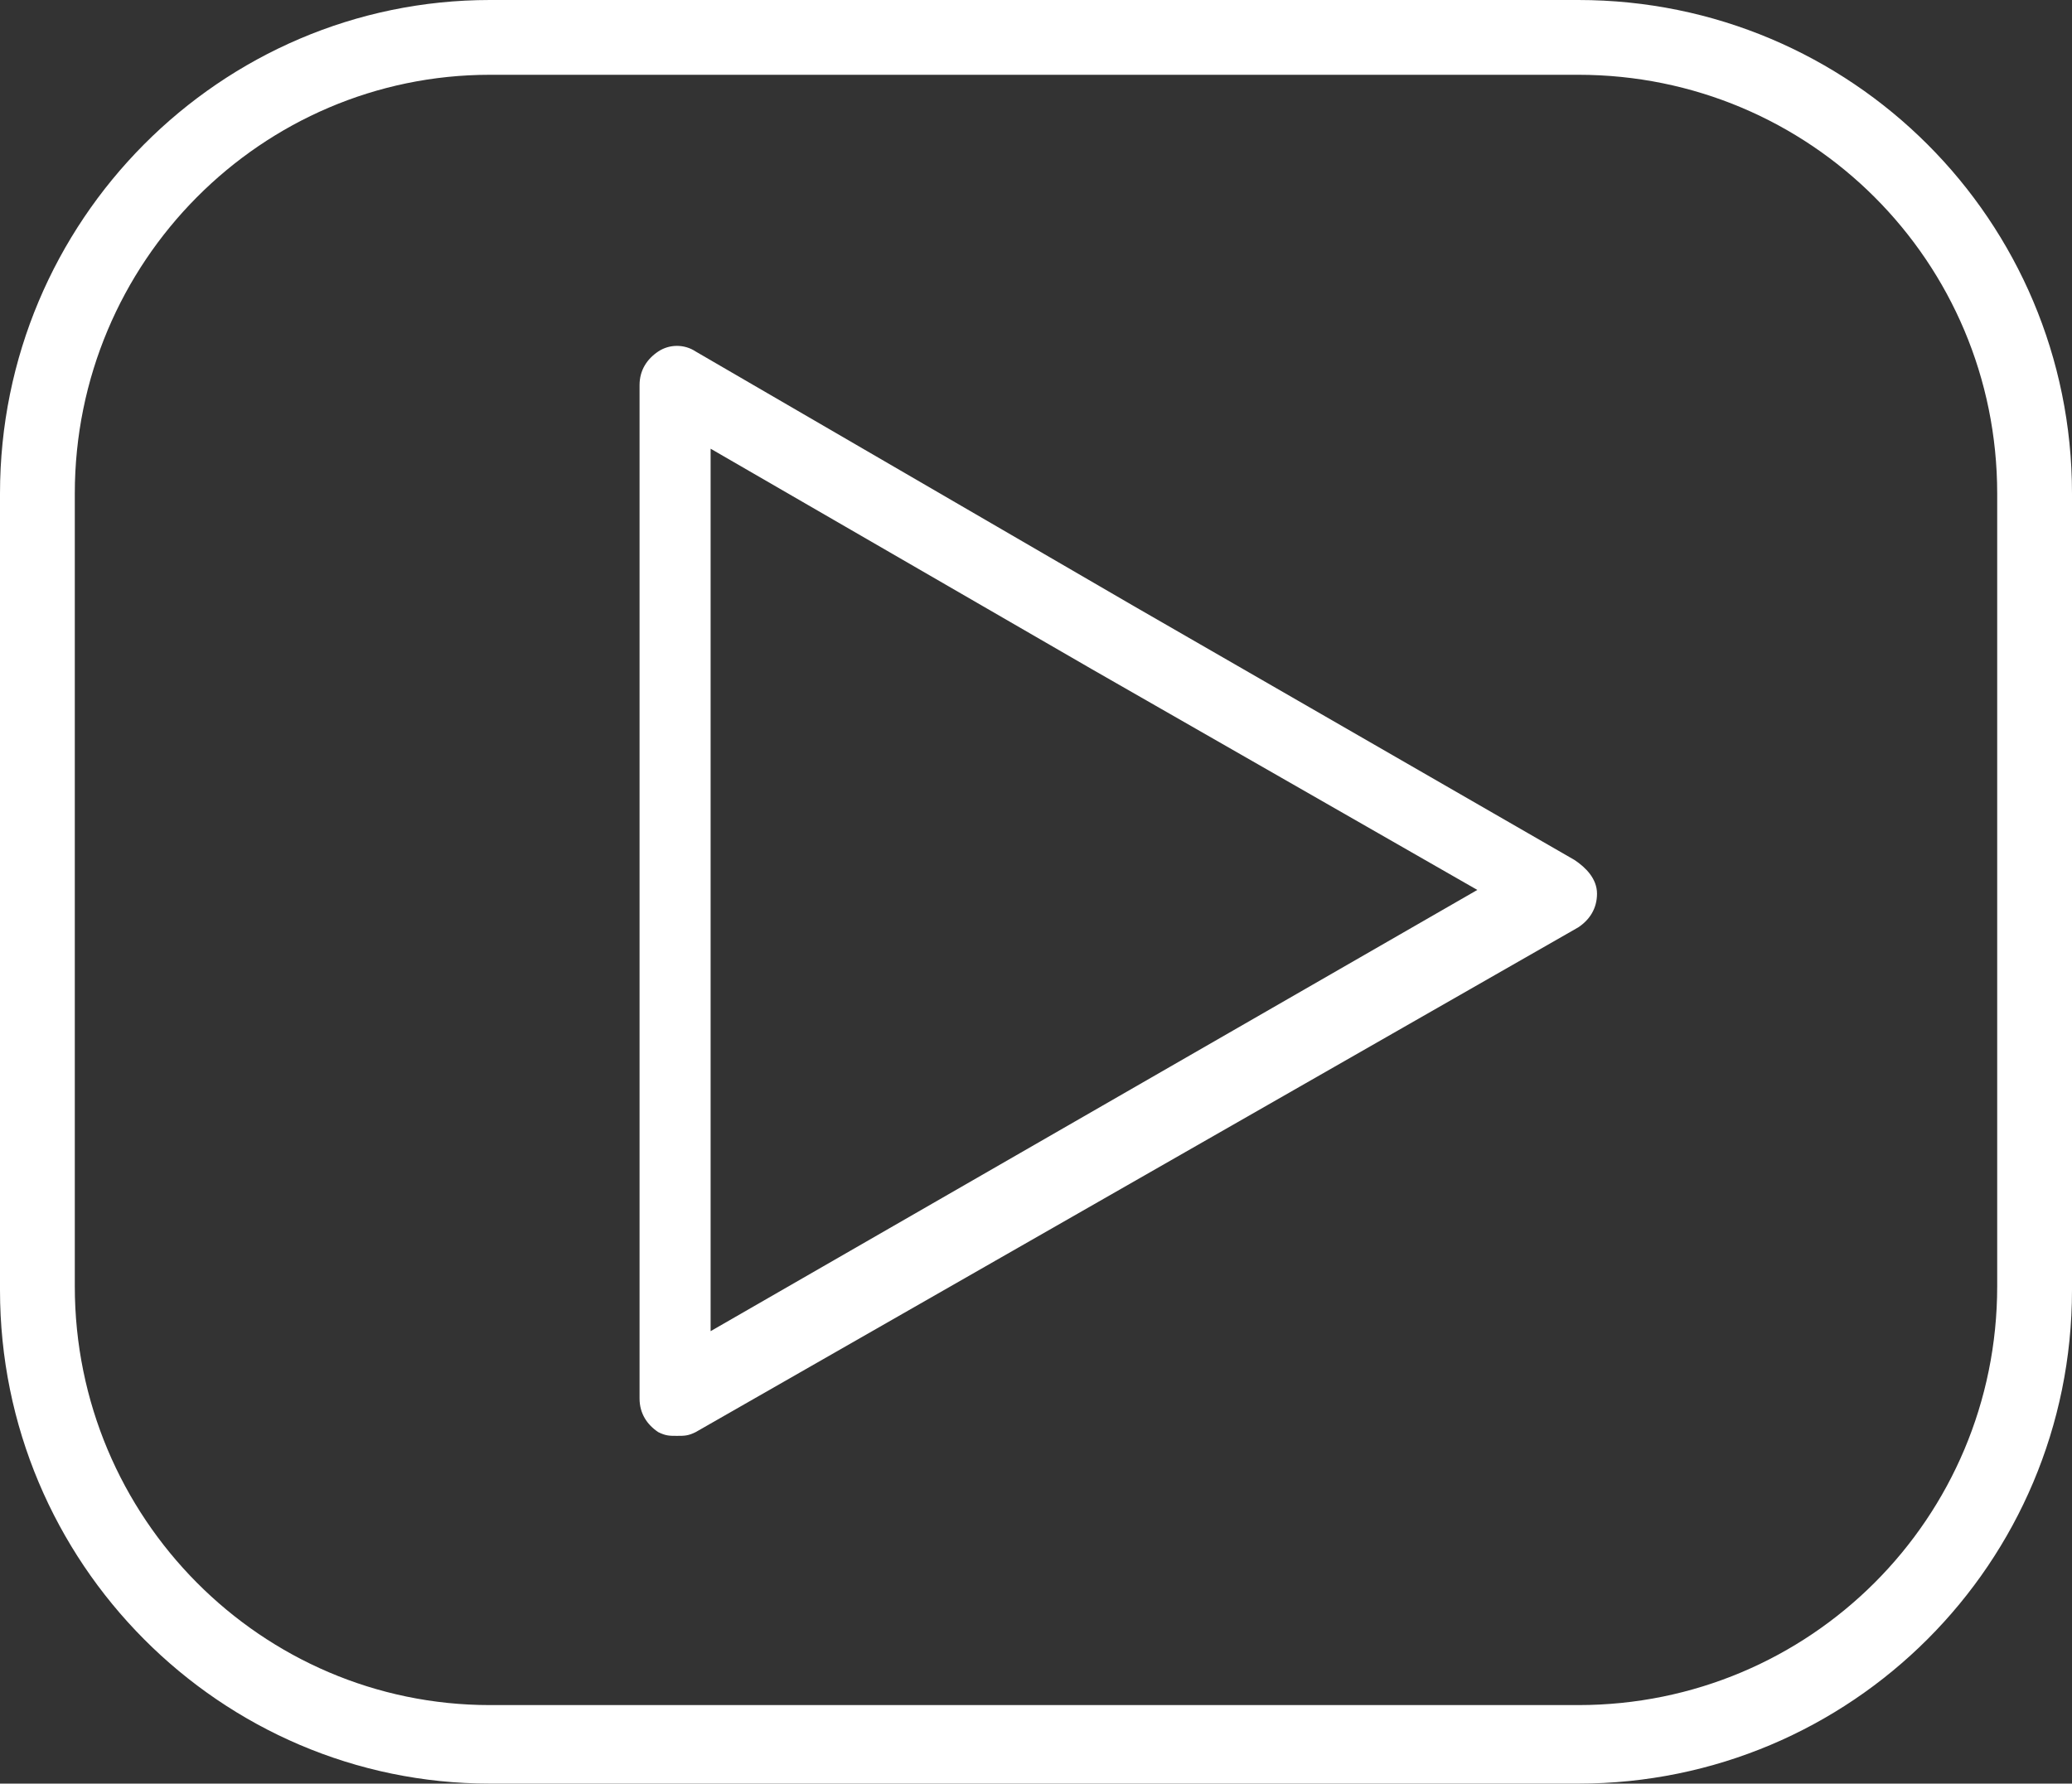
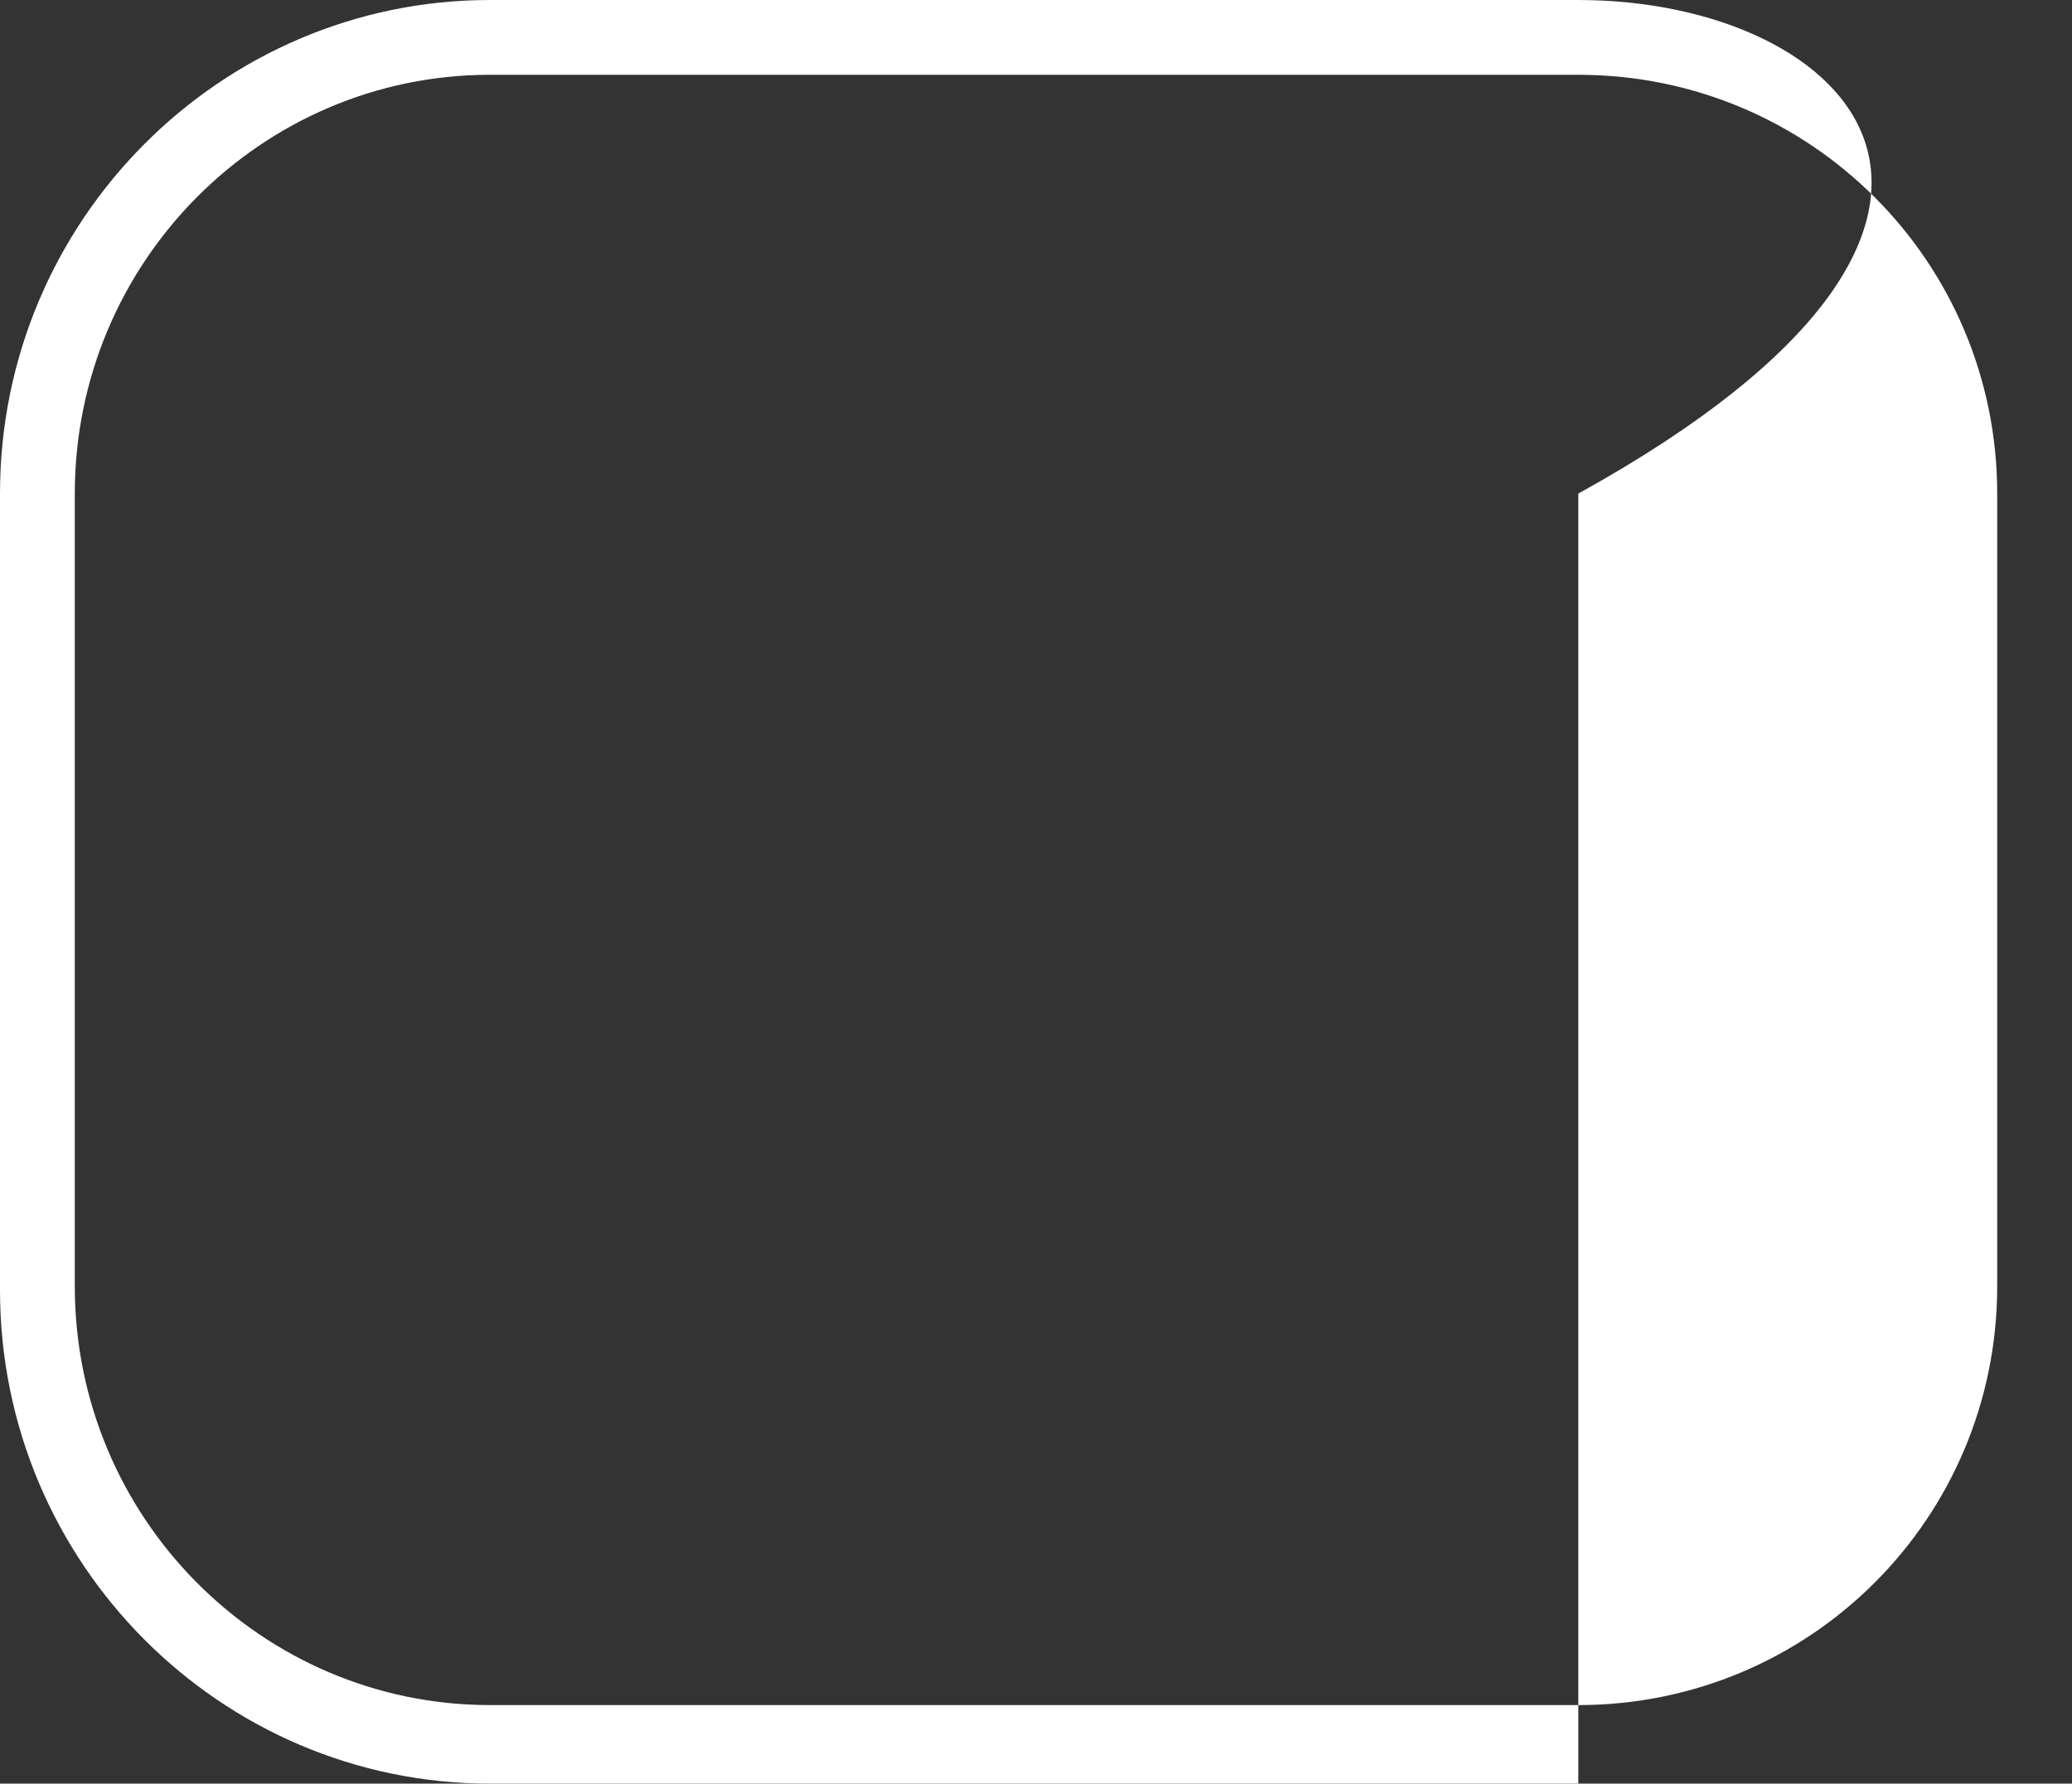
<svg xmlns="http://www.w3.org/2000/svg" fill="#ffffff" height="47.7" preserveAspectRatio="xMidYMid meet" version="1" viewBox="4.3 8.2 55.4 47.7" width="55.4" zoomAndPan="magnify">
  <rect x="4.3" y="8.2" width="55.4" height="47.7" fill="#333333" stroke="none" />
  <g id="change1_1">
-     <path d="M46.5,8.2H17.4c-7.2,0-13.1,5.9-13.1,13.2v21.3c0,7.3,5.9,13.2,13.1,13.2h29.1c7.3,0,13.2-5.9,13.2-13.2V21.4 C59.7,14.1,53.8,8.2,46.5,8.2z M57.7,42.6c0,6.2-5,11.2-11.2,11.2H17.4c-6.1,0-11.1-5-11.1-11.2V21.4c0-6.2,5-11.2,11.1-11.2h29.1 c6.2,0,11.2,5,11.2,11.2V42.6z" />
-     <path d="M46.4,31.2l-11.8-6.8l-11.7-6.8c-0.3-0.2-0.7-0.2-1,0s-0.5,0.5-0.5,0.9v27.1c0,0.4,0.2,0.7,0.5,0.9 c0.2,0.1,0.3,0.1,0.5,0.1c0.2,0,0.3,0,0.5-0.1l23.6-13.5c0.3-0.2,0.5-0.5,0.5-0.9S46.7,31.4,46.4,31.2z M23.3,43.8V20.2l10.2,5.9 l10.3,5.9L23.3,43.8z" />
+     <path d="M46.5,8.2H17.4c-7.2,0-13.1,5.9-13.1,13.2v21.3c0,7.3,5.9,13.2,13.1,13.2h29.1V21.4 C59.7,14.1,53.8,8.2,46.5,8.2z M57.7,42.6c0,6.2-5,11.2-11.2,11.2H17.4c-6.1,0-11.1-5-11.1-11.2V21.4c0-6.2,5-11.2,11.1-11.2h29.1 c6.2,0,11.2,5,11.2,11.2V42.6z" />
  </g>
</svg>